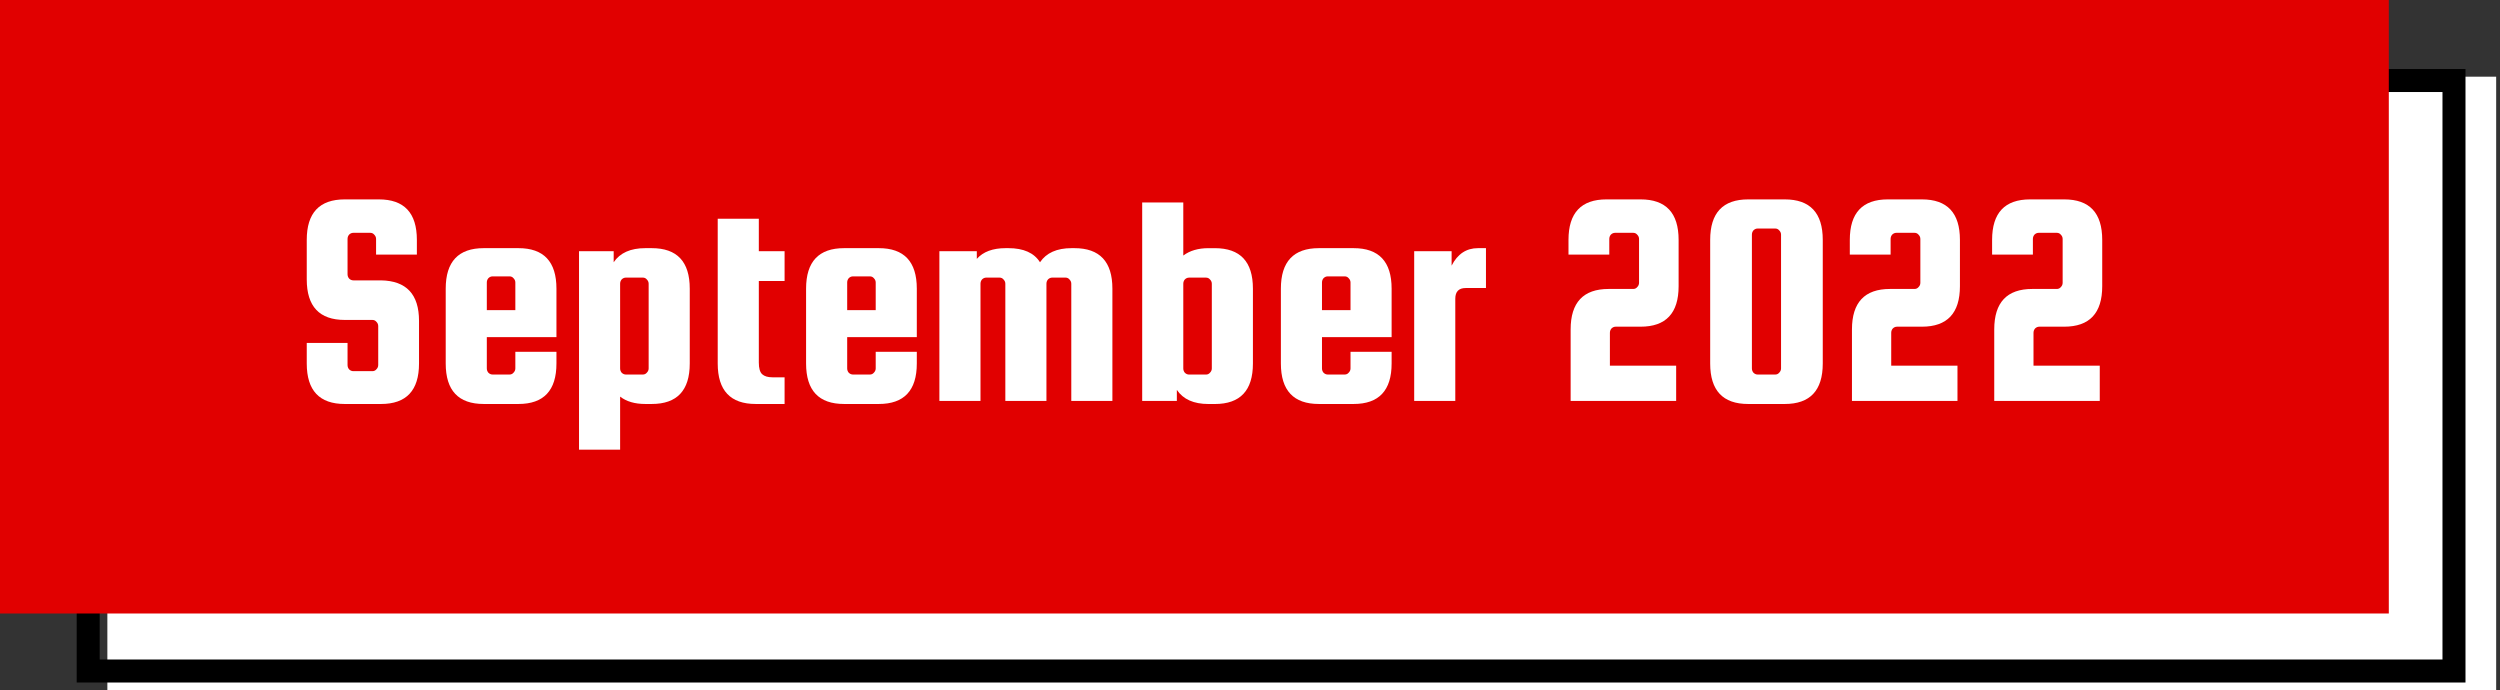
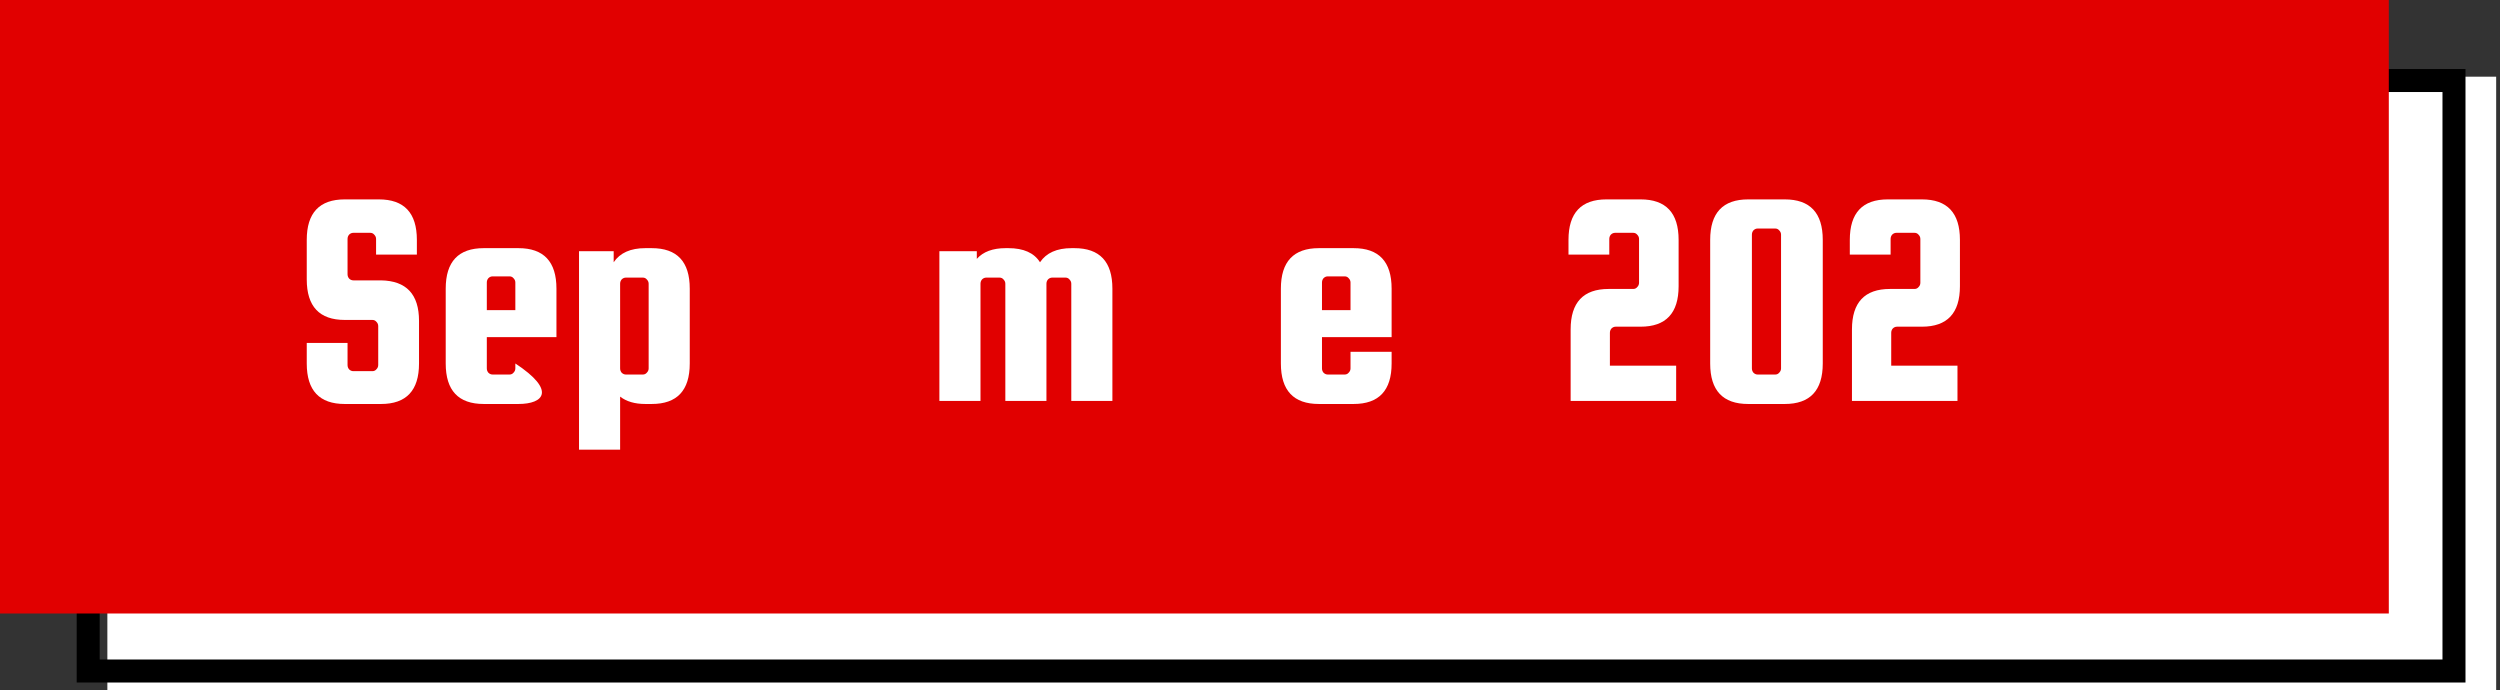
<svg xmlns="http://www.w3.org/2000/svg" width="326" height="90" viewBox="0 0 326 90" fill="none">
  <rect x="0" y="0" width="326" height="90" fill="#333333" stroke="none" />
  <path d="M14 10H325.5V90H14V10Z" fill="white" />
  <path fill-rule="evenodd" clip-rule="evenodd" d="M318.5 12H13V86H318.5V12ZM10 9V89H321.5V9H10Z" fill="black" />
  <path d="M0 0H311.5V80H0V0Z" fill="#E10000" />
  <path d="M54.36 33.2H49.04V31.16C49.04 30.947 48.96 30.76 48.8 30.6C48.667 30.44 48.493 30.36 48.28 30.36H46.08C45.867 30.36 45.68 30.44 45.52 30.6C45.387 30.76 45.32 30.947 45.32 31.16V35.76C45.32 35.973 45.387 36.16 45.52 36.32C45.68 36.48 45.867 36.56 46.08 36.56H49.68C52.987 36.613 54.64 38.373 54.64 41.84V47.4C54.64 50.92 52.987 52.68 49.68 52.68H44.96C41.653 52.68 40 50.92 40 47.4V44.72H45.32V47.6C45.32 47.813 45.387 48 45.52 48.16C45.68 48.32 45.867 48.4 46.08 48.4H48.56C48.773 48.4 48.947 48.32 49.08 48.16C49.24 48 49.32 47.813 49.32 47.6V42.52C49.32 42.307 49.24 42.12 49.08 41.96C48.947 41.8 48.773 41.72 48.56 41.72H44.96C41.653 41.72 40 39.96 40 36.44V31.28C40 27.76 41.653 26 44.96 26H49.4C52.707 26 54.36 27.76 54.36 31.28V33.2Z" fill="white" />
-   <path d="M67.601 32.359C70.908 32.359 72.561 34.119 72.561 37.639V43.959H63.481V48.039C63.481 48.252 63.548 48.439 63.681 48.599C63.841 48.759 64.028 48.839 64.241 48.839H66.441C66.655 48.839 66.828 48.759 66.961 48.599C67.121 48.439 67.201 48.252 67.201 48.039V45.879H72.561V47.399C72.561 50.919 70.908 52.679 67.601 52.679H63.081C59.775 52.679 58.121 50.919 58.121 47.399V37.639C58.121 34.119 59.775 32.359 63.081 32.359H67.601ZM63.481 40.439H67.201V36.839C67.201 36.626 67.121 36.439 66.961 36.279C66.828 36.119 66.655 36.039 66.441 36.039H64.241C64.028 36.039 63.841 36.119 63.681 36.279C63.548 36.439 63.481 36.626 63.481 36.839V40.439Z" fill="white" />
+   <path d="M67.601 32.359C70.908 32.359 72.561 34.119 72.561 37.639V43.959H63.481V48.039C63.481 48.252 63.548 48.439 63.681 48.599C63.841 48.759 64.028 48.839 64.241 48.839H66.441C66.655 48.839 66.828 48.759 66.961 48.599C67.121 48.439 67.201 48.252 67.201 48.039V45.879V47.399C72.561 50.919 70.908 52.679 67.601 52.679H63.081C59.775 52.679 58.121 50.919 58.121 47.399V37.639C58.121 34.119 59.775 32.359 63.081 32.359H67.601ZM63.481 40.439H67.201V36.839C67.201 36.626 67.121 36.439 66.961 36.279C66.828 36.119 66.655 36.039 66.441 36.039H64.241C64.028 36.039 63.841 36.119 63.681 36.279C63.548 36.439 63.481 36.626 63.481 36.839V40.439Z" fill="white" />
  <path d="M84.984 52.679H84.144C82.784 52.679 81.691 52.359 80.864 51.719V58.639H75.504V32.759H80.024V34.199C80.851 32.972 82.224 32.359 84.144 32.359H84.984C88.291 32.359 89.944 34.119 89.944 37.639V47.399C89.944 50.919 88.291 52.679 84.984 52.679ZM80.864 36.999V48.039C80.864 48.252 80.931 48.439 81.064 48.599C81.224 48.759 81.411 48.839 81.624 48.839H83.824C84.037 48.839 84.211 48.759 84.344 48.599C84.504 48.439 84.584 48.252 84.584 48.039V36.999C84.584 36.786 84.504 36.599 84.344 36.439C84.211 36.279 84.037 36.199 83.824 36.199H81.624C81.411 36.199 81.224 36.279 81.064 36.439C80.931 36.599 80.864 36.786 80.864 36.999Z" fill="white" />
-   <path d="M100.71 49.2H102.31V52.679H98.55C95.243 52.679 93.59 50.919 93.59 47.4V28.52H98.95V32.76H102.31V36.639H98.95V47.279C98.95 48.026 99.097 48.532 99.39 48.8C99.683 49.066 100.123 49.2 100.71 49.2Z" fill="white" />
-   <path d="M114.592 32.359C117.899 32.359 119.552 34.119 119.552 37.639V43.959H110.473V48.039C110.473 48.252 110.539 48.439 110.673 48.599C110.833 48.759 111.019 48.839 111.232 48.839H113.433C113.646 48.839 113.819 48.759 113.952 48.599C114.112 48.439 114.192 48.252 114.192 48.039V45.879H119.552V47.399C119.552 50.919 117.899 52.679 114.592 52.679H110.073C106.766 52.679 105.113 50.919 105.113 47.399V37.639C105.113 34.119 106.766 32.359 110.073 32.359H114.592ZM110.473 40.439H114.192V36.839C114.192 36.626 114.112 36.439 113.952 36.279C113.819 36.119 113.646 36.039 113.433 36.039H111.232C111.019 36.039 110.833 36.119 110.673 36.279C110.539 36.439 110.473 36.626 110.473 36.839V40.439Z" fill="white" />
  <path d="M140.096 32.359C143.403 32.359 145.056 34.119 145.056 37.639V52.279H139.696V36.999C139.696 36.786 139.616 36.599 139.456 36.439C139.323 36.279 139.15 36.199 138.936 36.199H137.216C137.003 36.199 136.816 36.279 136.656 36.439C136.523 36.599 136.456 36.786 136.456 36.999V52.279H131.096V36.999C131.096 36.786 131.016 36.599 130.856 36.439C130.723 36.279 130.55 36.199 130.336 36.199H128.616C128.403 36.199 128.216 36.279 128.056 36.439C127.923 36.599 127.856 36.786 127.856 36.999V52.279H122.496V32.759H127.376V33.759C128.203 32.826 129.456 32.359 131.136 32.359H131.496C133.47 32.359 134.843 32.972 135.616 34.199C136.443 32.972 137.816 32.359 139.736 32.359H140.096Z" fill="white" />
-   <path d="M157.581 32.362H158.421C161.727 32.362 163.381 34.122 163.381 37.642V47.402C163.381 50.922 161.727 52.682 158.421 52.682H157.581C155.661 52.682 154.287 52.069 153.461 50.842V52.282H148.941V26.402H154.301V33.322C155.154 32.682 156.247 32.362 157.581 32.362ZM154.301 37.002V48.042C154.301 48.255 154.367 48.442 154.501 48.602C154.661 48.762 154.847 48.842 155.061 48.842H157.261C157.474 48.842 157.647 48.762 157.781 48.602C157.941 48.442 158.021 48.255 158.021 48.042V37.002C158.021 36.789 157.941 36.602 157.781 36.442C157.647 36.282 157.474 36.202 157.261 36.202H155.061C154.847 36.202 154.661 36.282 154.501 36.442C154.367 36.602 154.301 36.789 154.301 37.002Z" fill="white" />
  <path d="M176.507 32.359C179.813 32.359 181.467 34.119 181.467 37.639V43.959H172.387V48.039C172.387 48.252 172.453 48.439 172.587 48.599C172.747 48.759 172.933 48.839 173.147 48.839H175.347C175.56 48.839 175.733 48.759 175.867 48.599C176.027 48.439 176.107 48.252 176.107 48.039V45.879H181.467V47.399C181.467 50.919 179.813 52.679 176.507 52.679H171.987C168.68 52.679 167.027 50.919 167.027 47.399V37.639C167.027 34.119 168.68 32.359 171.987 32.359H176.507ZM172.387 40.439H176.107V36.839C176.107 36.626 176.027 36.439 175.867 36.279C175.733 36.119 175.56 36.039 175.347 36.039H173.147C172.933 36.039 172.747 36.119 172.587 36.279C172.453 36.439 172.387 36.626 172.387 36.839V40.439Z" fill="white" />
-   <path d="M192.73 32.359H193.77V37.559H191.13C190.224 37.559 189.77 38.026 189.77 38.959V52.279H184.41V32.759H189.29V34.639C190.064 33.119 191.21 32.359 192.73 32.359Z" fill="white" />
  <path d="M209.931 43.4V47.68H218.571V52.28H204.811V42.96C204.811 39.44 206.464 37.68 209.771 37.68H212.971C213.184 37.68 213.358 37.6 213.491 37.44C213.651 37.28 213.731 37.093 213.731 36.88V31.16C213.731 30.947 213.651 30.76 213.491 30.6C213.358 30.44 213.184 30.36 212.971 30.36H210.611C210.398 30.36 210.211 30.44 210.051 30.6C209.918 30.76 209.851 30.947 209.851 31.16V33.2H204.531V31.28C204.531 27.76 206.184 26 209.491 26H213.931C217.238 26 218.891 27.76 218.891 31.28V37.32C218.891 40.84 217.238 42.6 213.931 42.6H210.691C210.478 42.6 210.291 42.68 210.131 42.84C209.998 43 209.931 43.187 209.931 43.4Z" fill="white" />
  <path d="M237.688 31.28V47.4C237.688 50.92 236.034 52.68 232.728 52.68H227.968C224.661 52.68 223.008 50.92 223.008 47.4V31.28C223.008 27.76 224.661 26 227.968 26H232.728C236.034 26 237.688 27.76 237.688 31.28ZM232.248 48.04V30.6C232.248 30.387 232.168 30.2 232.008 30.04C231.874 29.88 231.701 29.8 231.488 29.8H229.208C228.994 29.8 228.808 29.88 228.648 30.04C228.514 30.2 228.448 30.387 228.448 30.6V48.04C228.448 48.253 228.514 48.44 228.648 48.6C228.808 48.76 228.994 48.84 229.208 48.84H231.488C231.701 48.84 231.874 48.76 232.008 48.6C232.168 48.44 232.248 48.253 232.248 48.04Z" fill="white" />
  <path d="M246.615 43.4V47.68H255.255V52.28H241.495V42.96C241.495 39.44 243.148 37.68 246.455 37.68H249.655C249.868 37.68 250.041 37.6 250.175 37.44C250.335 37.28 250.415 37.093 250.415 36.88V31.16C250.415 30.947 250.335 30.76 250.175 30.6C250.041 30.44 249.868 30.36 249.655 30.36H247.295C247.081 30.36 246.895 30.44 246.735 30.6C246.601 30.76 246.535 30.947 246.535 31.16V33.2H241.215V31.28C241.215 27.76 242.868 26 246.175 26H250.615C253.921 26 255.575 27.76 255.575 31.28V37.32C255.575 40.84 253.921 42.6 250.615 42.6H247.375C247.161 42.6 246.975 42.68 246.815 42.84C246.681 43 246.615 43.187 246.615 43.4Z" fill="white" />
-   <path d="M265.169 43.4V47.68H273.809V52.28H260.049V42.96C260.049 39.44 261.703 37.68 265.01 37.68H268.21C268.423 37.68 268.596 37.6 268.73 37.44C268.89 37.28 268.969 37.093 268.969 36.88V31.16C268.969 30.947 268.89 30.76 268.73 30.6C268.596 30.44 268.423 30.36 268.21 30.36H265.85C265.636 30.36 265.45 30.44 265.29 30.6C265.156 30.76 265.089 30.947 265.089 31.16V33.2H259.77V31.28C259.77 27.76 261.423 26 264.729 26H269.169C272.476 26 274.13 27.76 274.13 31.28V37.32C274.13 40.84 272.476 42.6 269.169 42.6H265.93C265.716 42.6 265.529 42.68 265.369 42.84C265.236 43 265.169 43.187 265.169 43.4Z" fill="white" />
</svg>